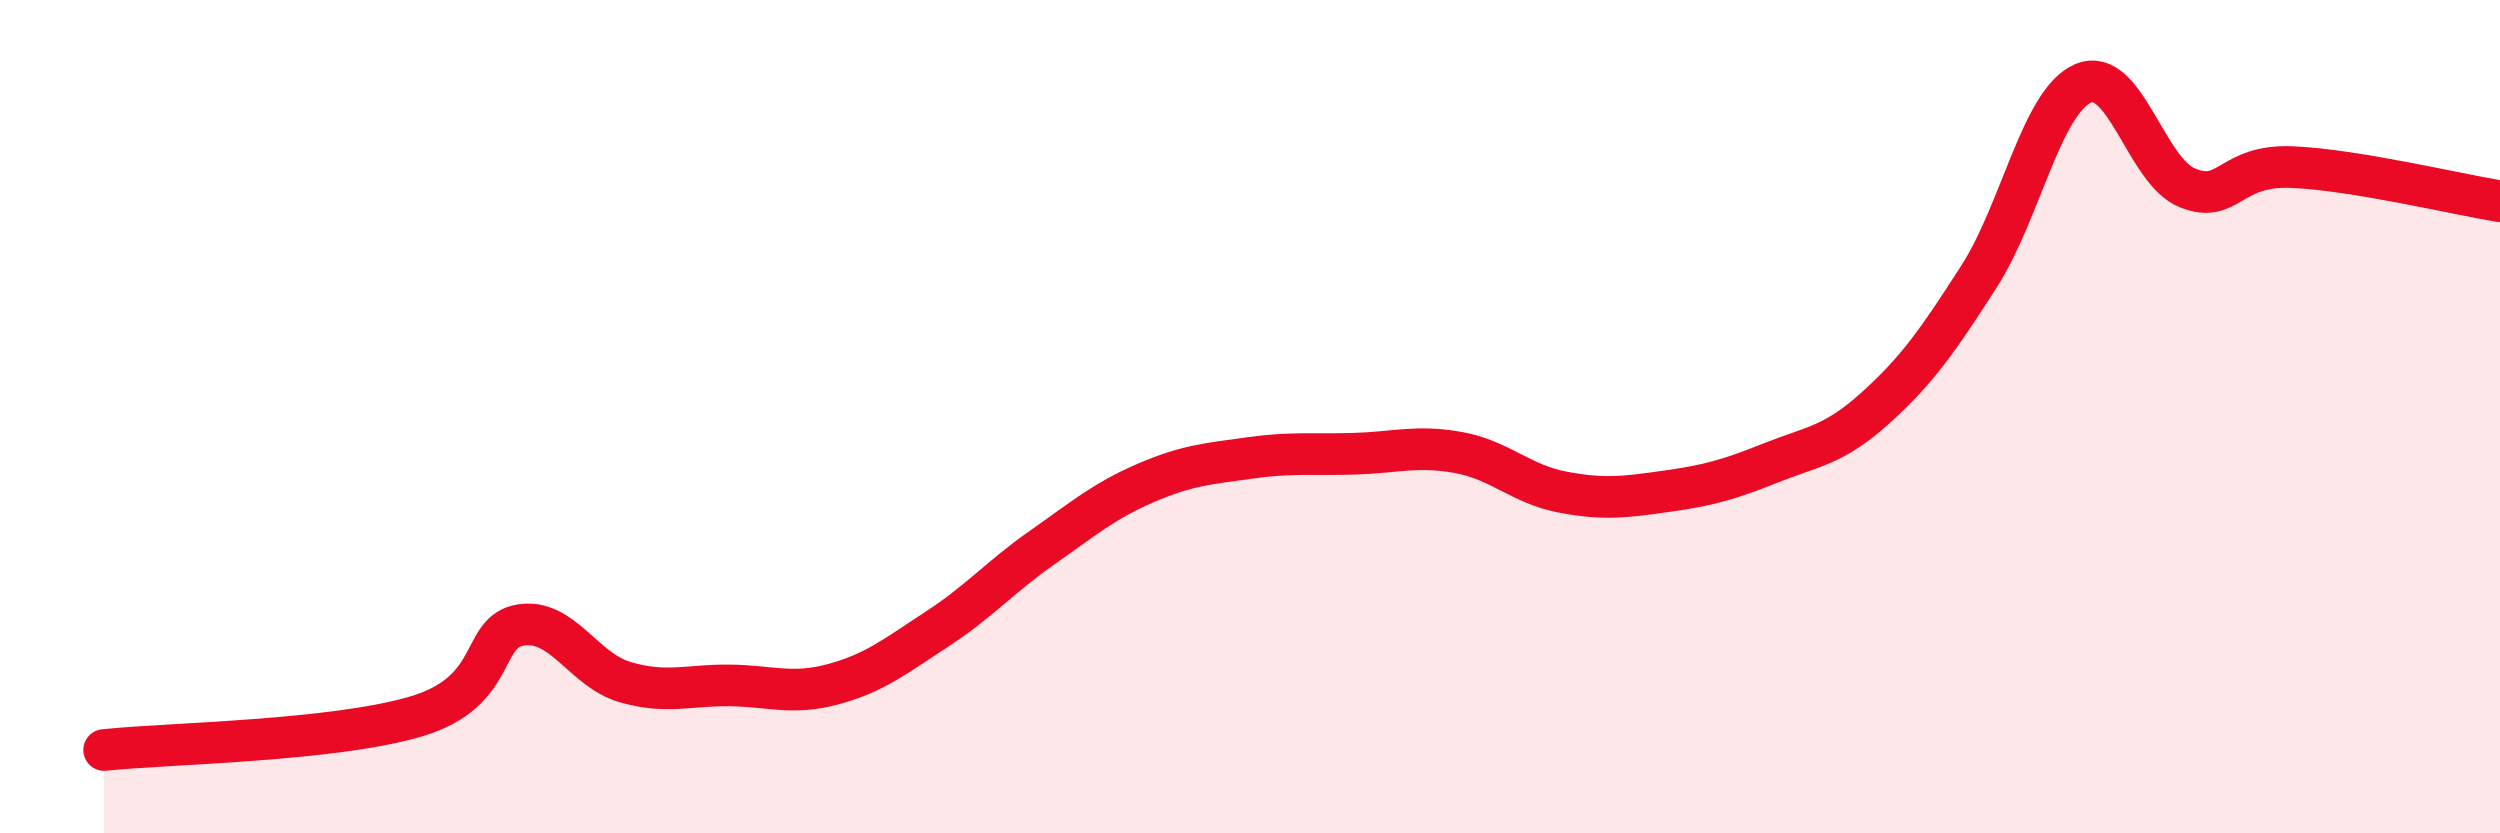
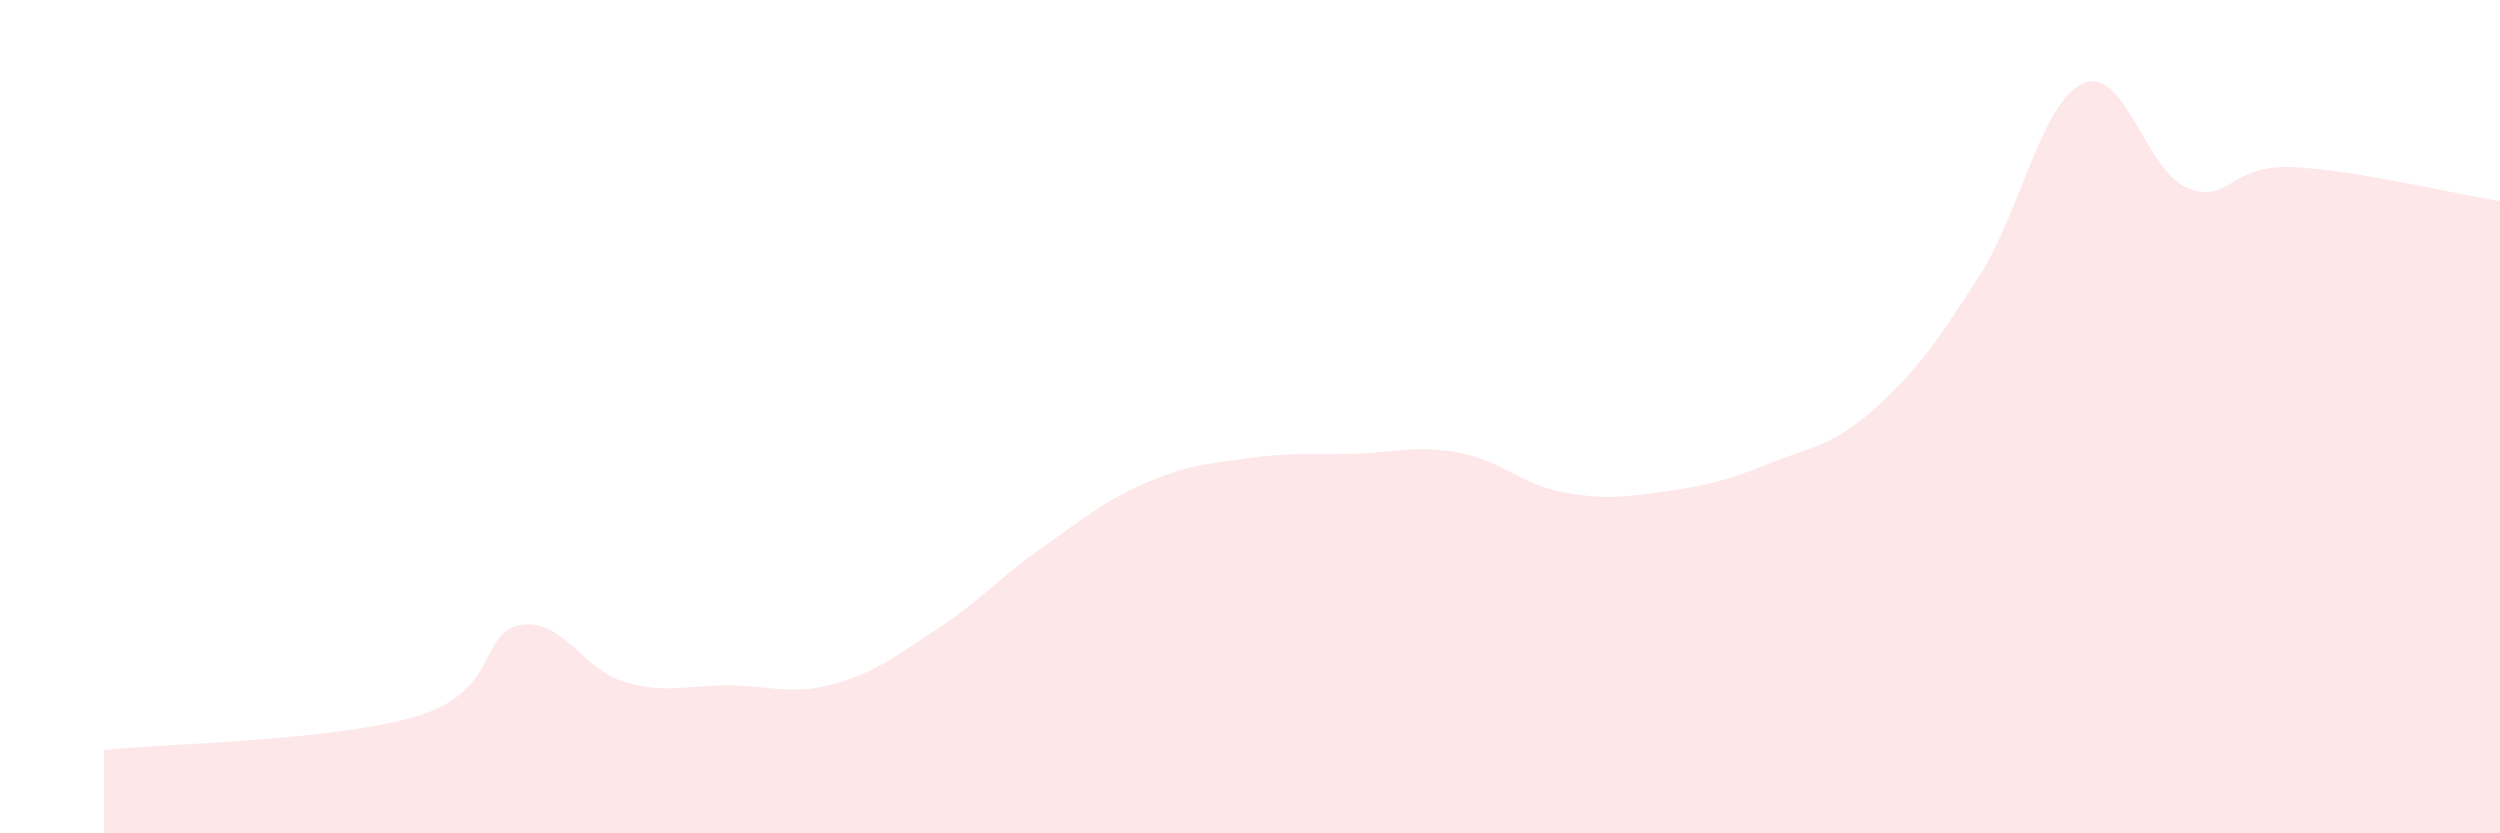
<svg xmlns="http://www.w3.org/2000/svg" width="60" height="20" viewBox="0 0 60 20">
  <path d="M 2.5,18 C 4,17.84 8,17.79 10,17.19 C 12,16.59 11.5,15.16 12.5,15 C 13.5,14.84 14,16.08 15,16.37 C 16,16.66 16.5,16.44 17.5,16.45 C 18.5,16.46 19,16.69 20,16.42 C 21,16.15 21.5,15.74 22.5,15.09 C 23.5,14.44 24,13.85 25,13.15 C 26,12.45 26.5,12.02 27.5,11.59 C 28.5,11.16 29,11.13 30,10.99 C 31,10.85 31.5,10.92 32.5,10.89 C 33.5,10.86 34,10.68 35,10.86 C 36,11.04 36.5,11.62 37.5,11.81 C 38.5,12 39,11.93 40,11.79 C 41,11.65 41.5,11.51 42.5,11.11 C 43.5,10.71 44,10.7 45,9.8 C 46,8.9 46.5,8.19 47.5,6.63 C 48.5,5.07 49,2.42 50,2 C 51,1.58 51.5,4.11 52.5,4.51 C 53.5,4.91 53.5,3.95 55,4.01 C 56.5,4.07 59,4.67 60,4.83L60 20L2.5 20Z" fill="#EB0A25" opacity="0.1" stroke-linecap="round" stroke-linejoin="round" />
-   <path d="M 2.5,18 C 4,17.84 8,17.79 10,17.19 C 12,16.59 11.5,15.16 12.5,15 C 13.5,14.84 14,16.08 15,16.37 C 16,16.66 16.5,16.44 17.5,16.45 C 18.5,16.46 19,16.69 20,16.42 C 21,16.15 21.5,15.74 22.5,15.09 C 23.5,14.44 24,13.85 25,13.15 C 26,12.45 26.5,12.02 27.5,11.59 C 28.5,11.16 29,11.13 30,10.99 C 31,10.85 31.5,10.92 32.5,10.89 C 33.5,10.86 34,10.68 35,10.86 C 36,11.04 36.5,11.62 37.5,11.81 C 38.5,12 39,11.93 40,11.79 C 41,11.65 41.5,11.51 42.5,11.11 C 43.5,10.71 44,10.7 45,9.8 C 46,8.9 46.5,8.19 47.5,6.63 C 48.5,5.07 49,2.42 50,2 C 51,1.58 51.5,4.11 52.5,4.51 C 53.5,4.91 53.5,3.95 55,4.01 C 56.5,4.07 59,4.67 60,4.83" stroke="#EB0A25" stroke-width="1" fill="none" stroke-linecap="round" stroke-linejoin="round" />
</svg>